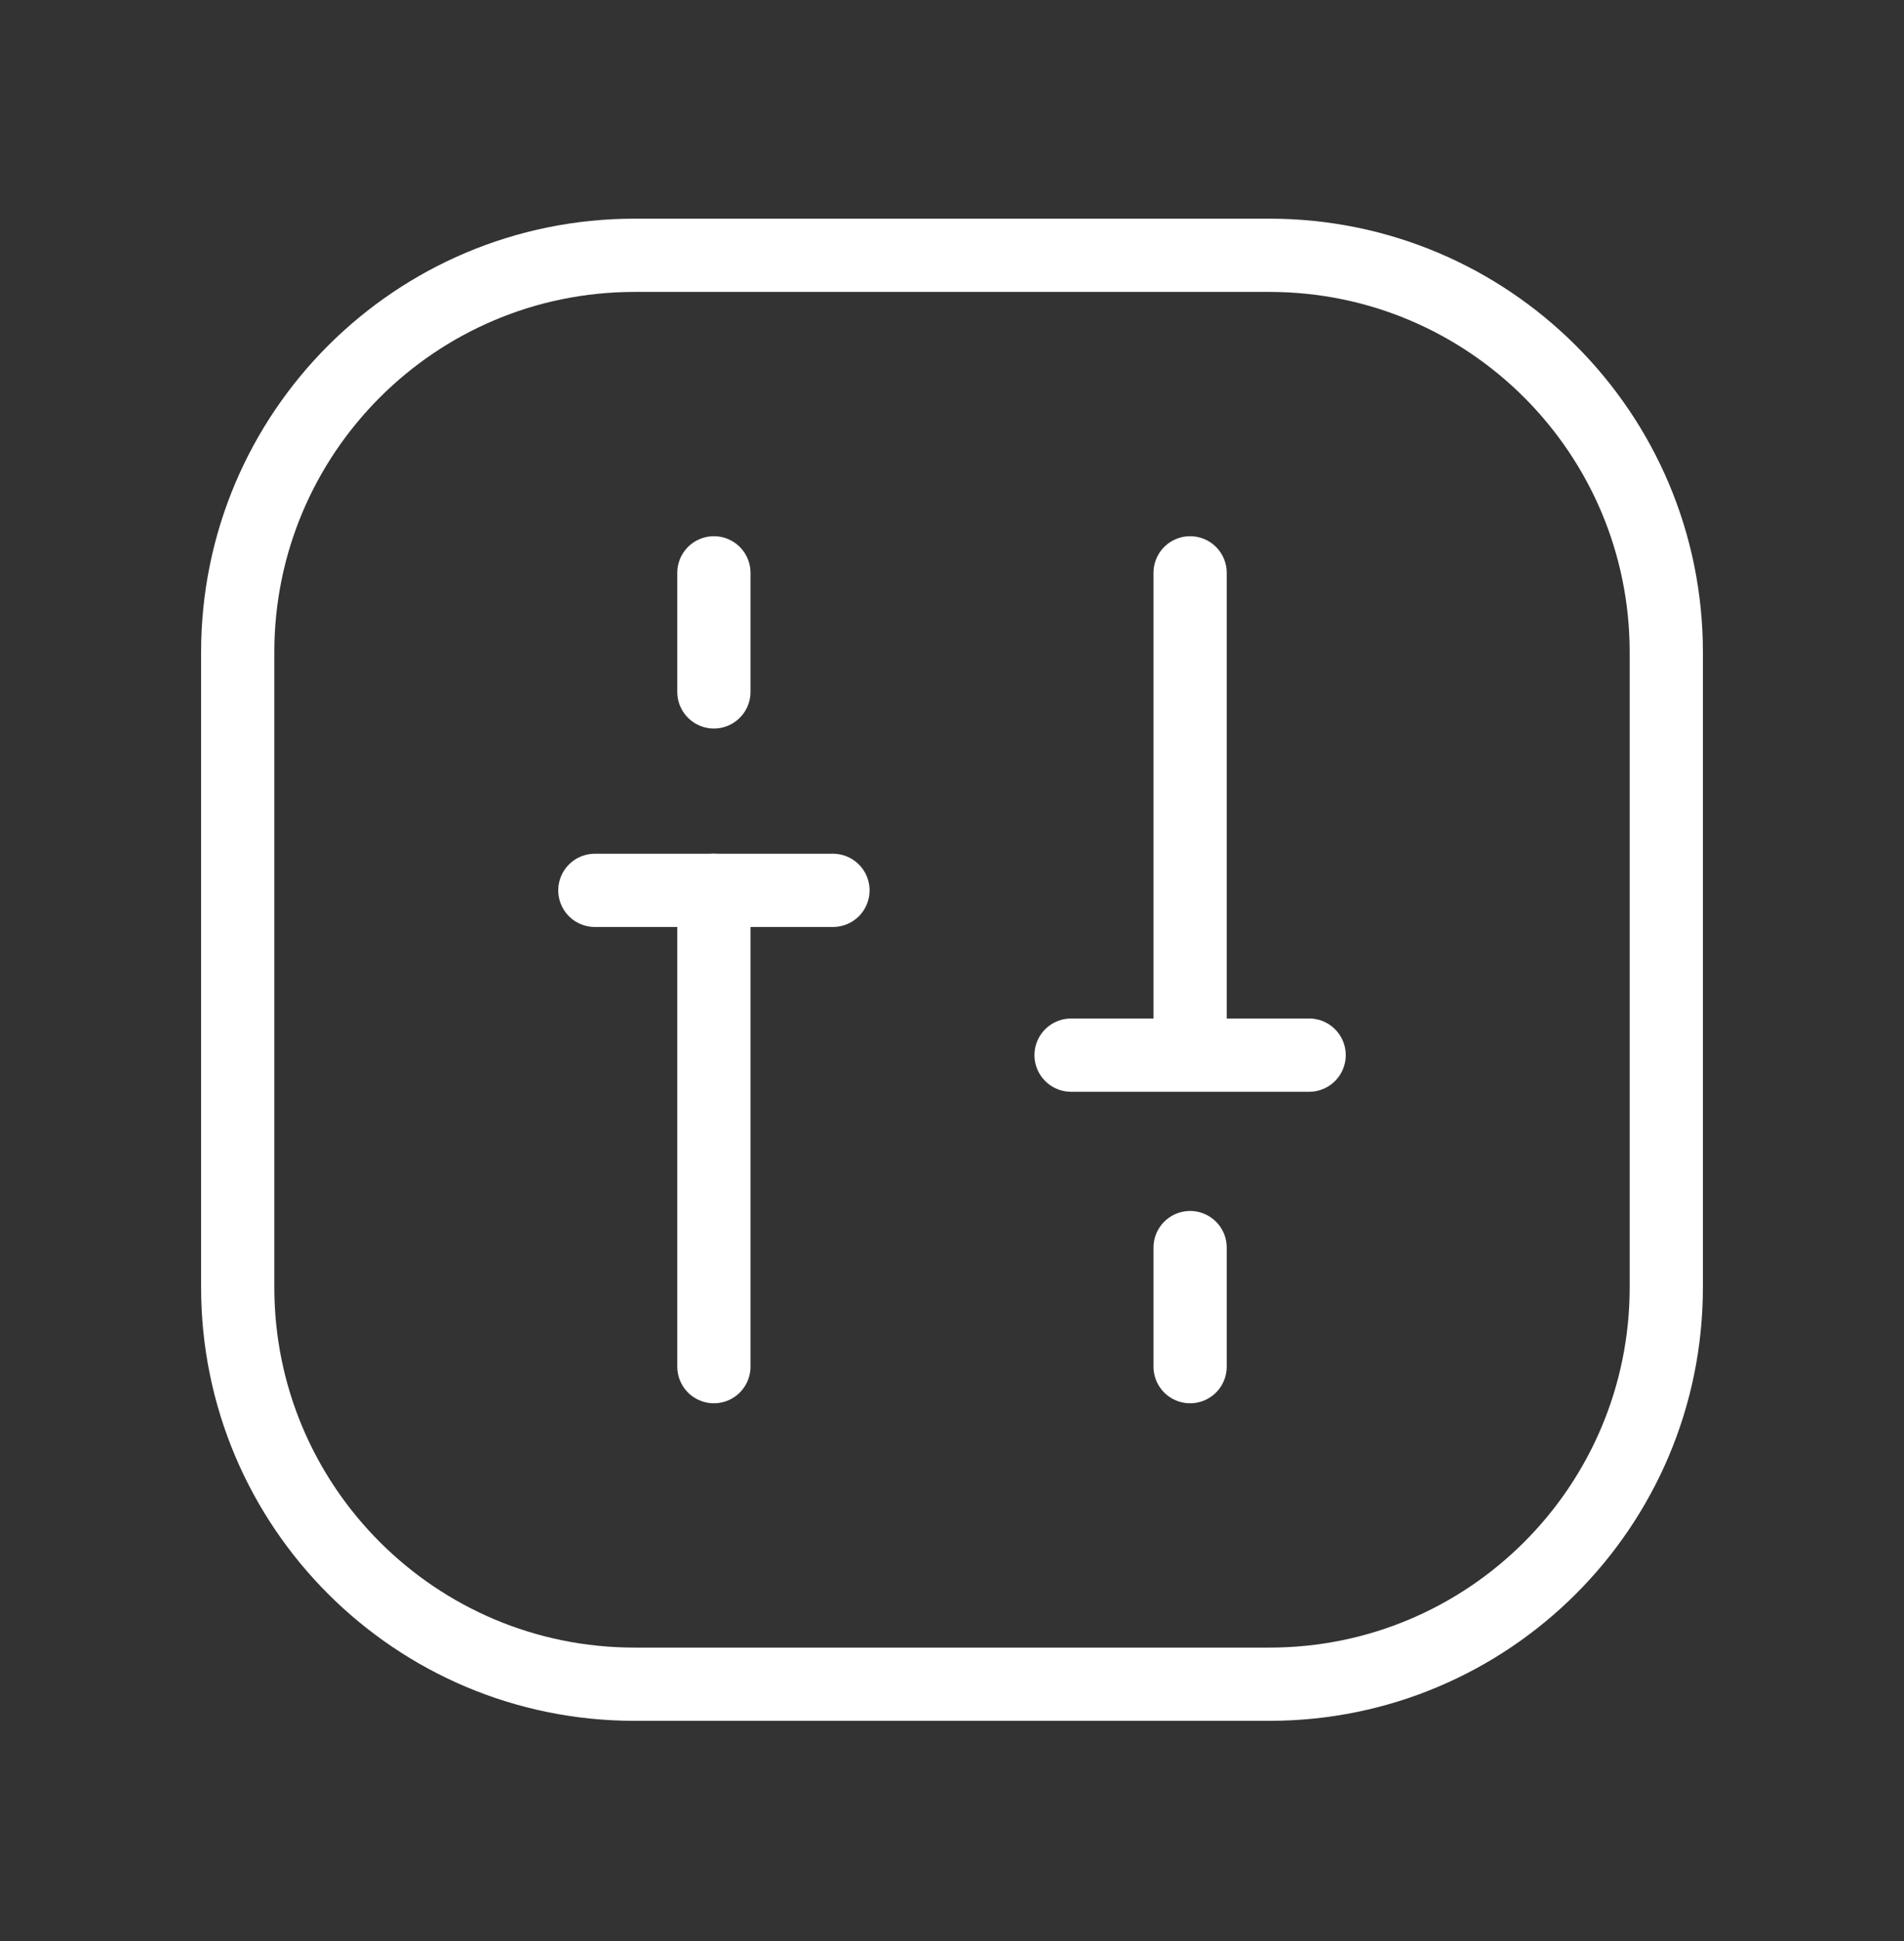
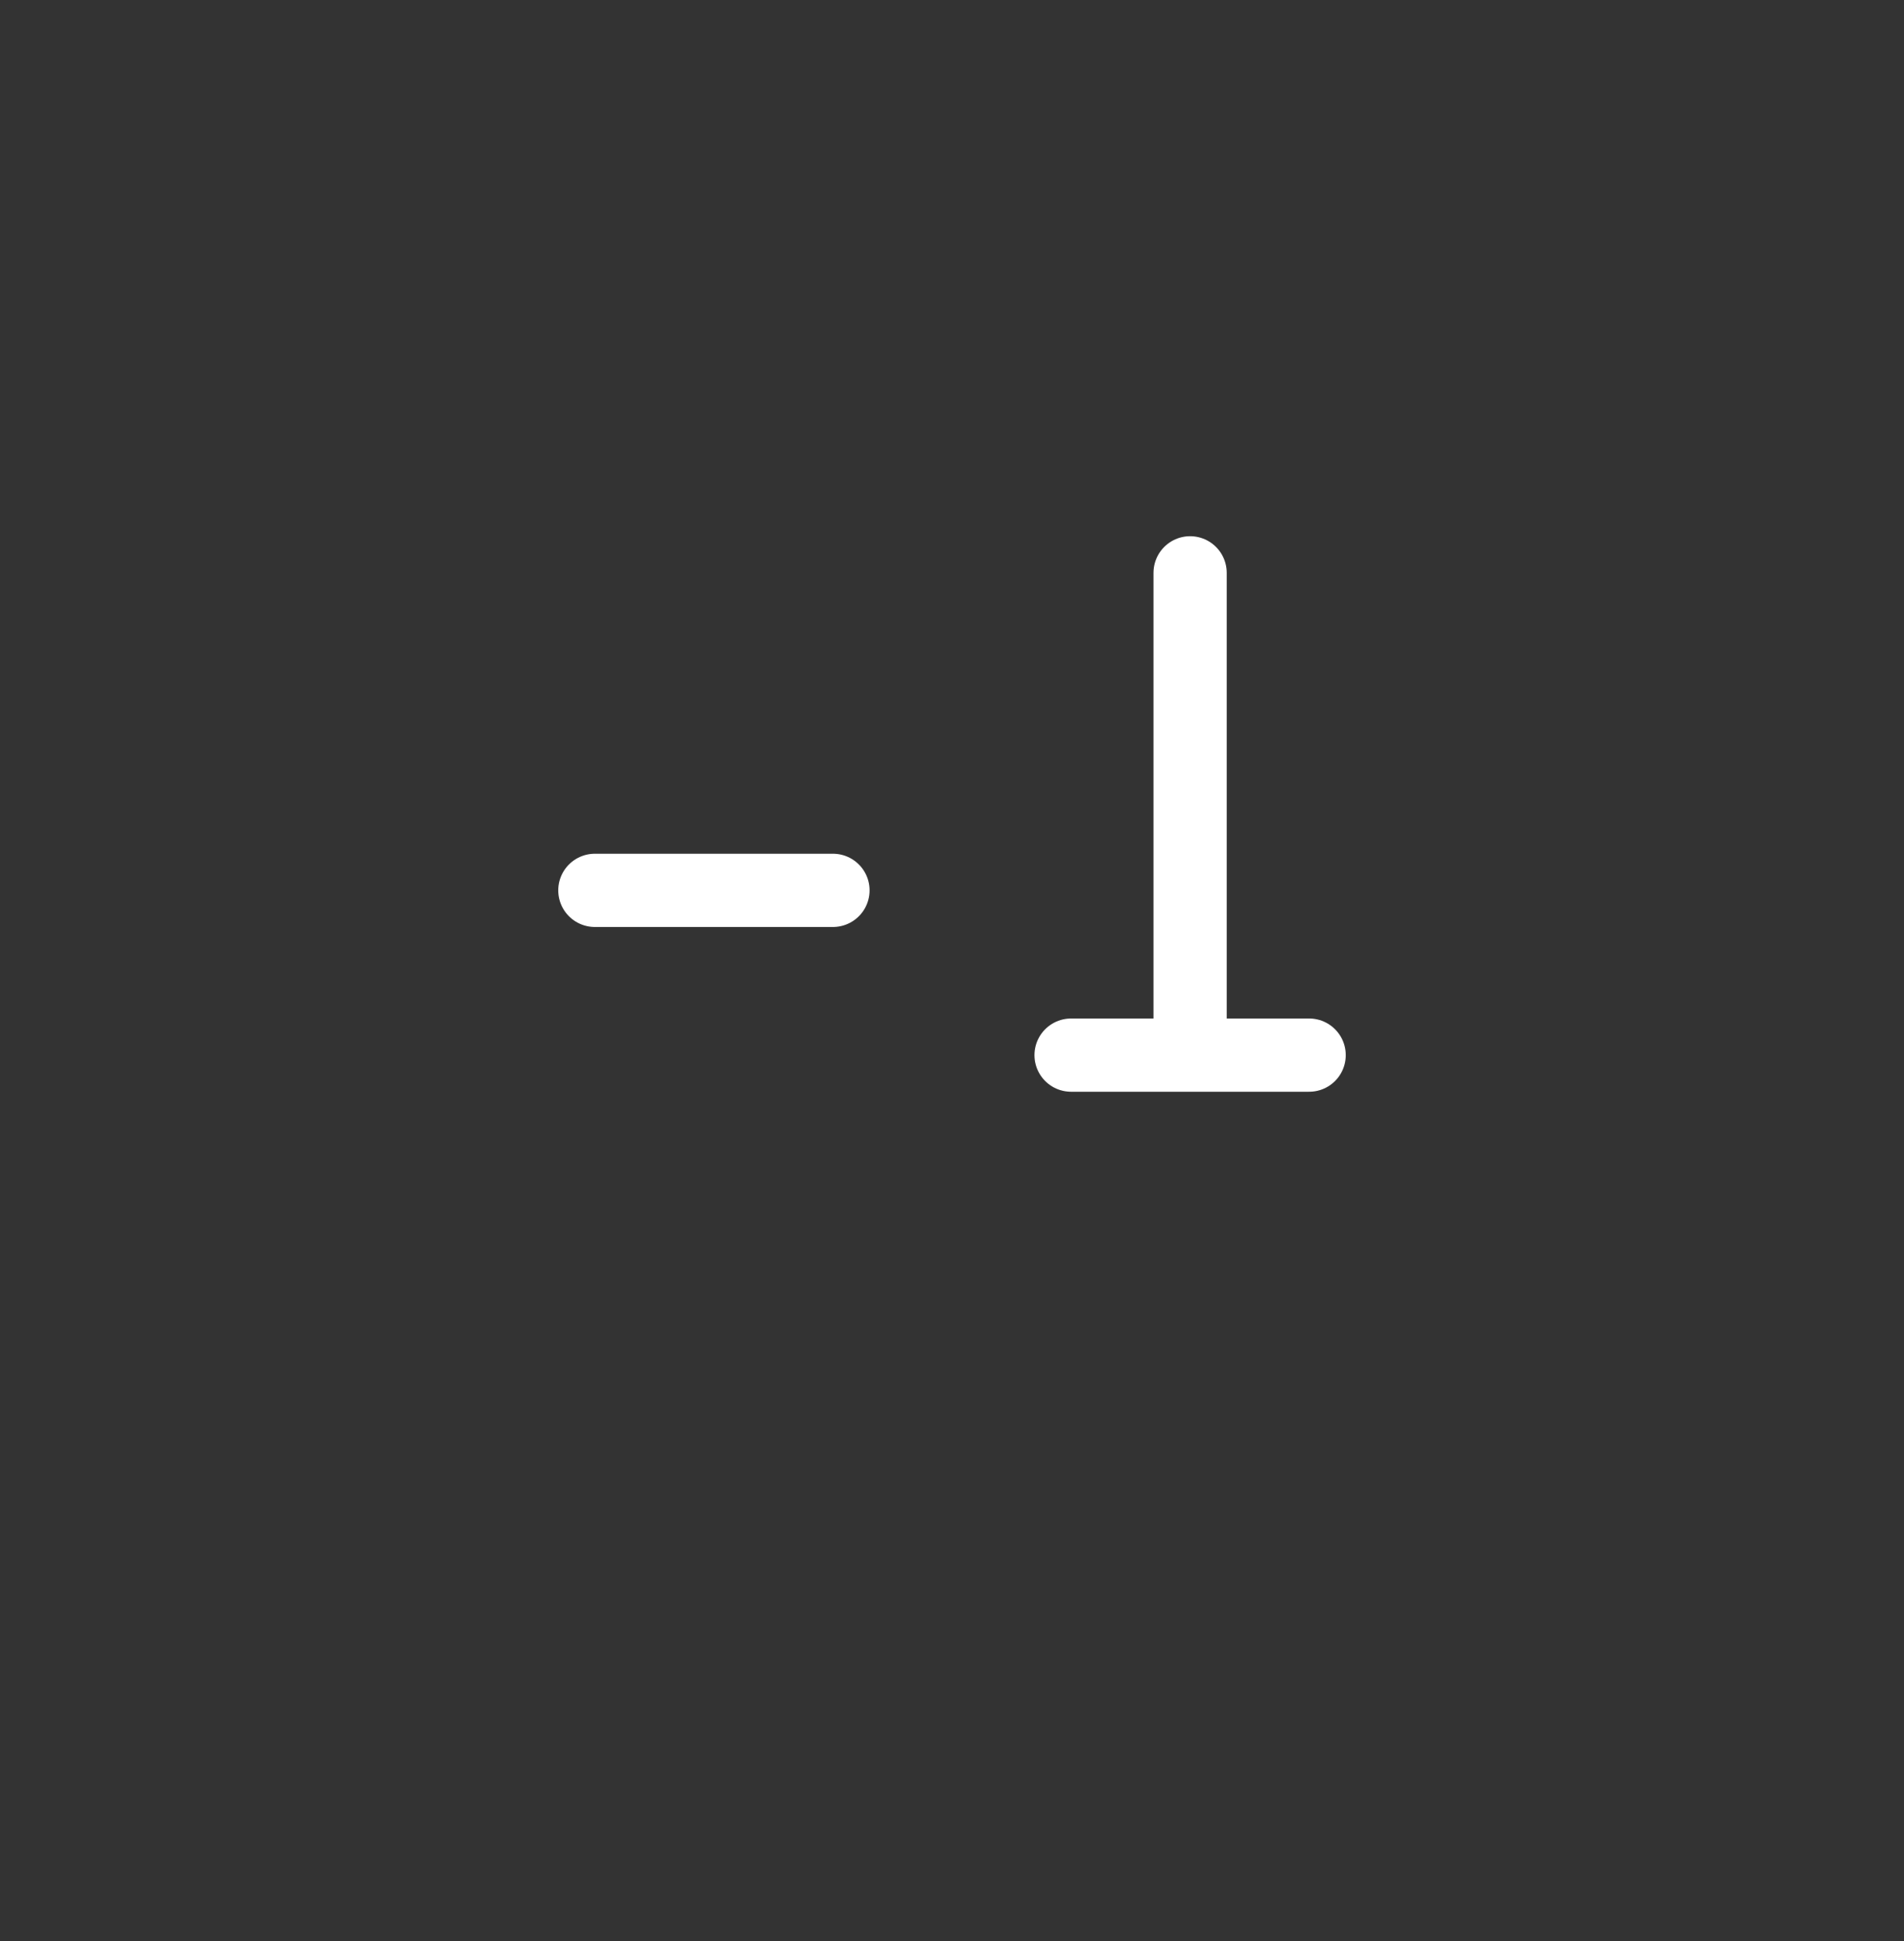
<svg xmlns="http://www.w3.org/2000/svg" width="52" height="53" viewBox="0 0 52 53" fill="none">
  <rect x="0" y="0" width="52" height="53" fill="#333333" stroke="none" />
  <path d="M16.246 24.311H22.749" stroke="white" stroke-width="2" stroke-linecap="round" stroke-linejoin="round" />
-   <path d="M19.497 24.311V37.316" stroke="white" stroke-width="2" stroke-linecap="round" stroke-linejoin="round" />
-   <path d="M19.497 15.641V18.892" stroke="white" stroke-width="2" stroke-linecap="round" stroke-linejoin="round" />
  <path d="M35.754 28.81H29.252" stroke="white" stroke-width="2" stroke-linecap="round" stroke-linejoin="round" />
  <path d="M32.503 28.646V15.641" stroke="white" stroke-width="2" stroke-linecap="round" stroke-linejoin="round" />
-   <path d="M32.503 37.316V34.065" stroke="white" stroke-width="2" stroke-linecap="round" stroke-linejoin="round" />
-   <path fill-rule="evenodd" clip-rule="evenodd" d="M45.508 17.809V35.149C45.508 41.135 40.656 45.987 34.67 45.987H17.33C11.344 45.987 6.492 41.135 6.492 35.149V17.809C6.492 11.823 11.344 6.971 17.33 6.971H34.67C40.656 6.971 45.508 11.823 45.508 17.809Z" stroke="white" stroke-width="2" stroke-linecap="round" stroke-linejoin="round" />
</svg>